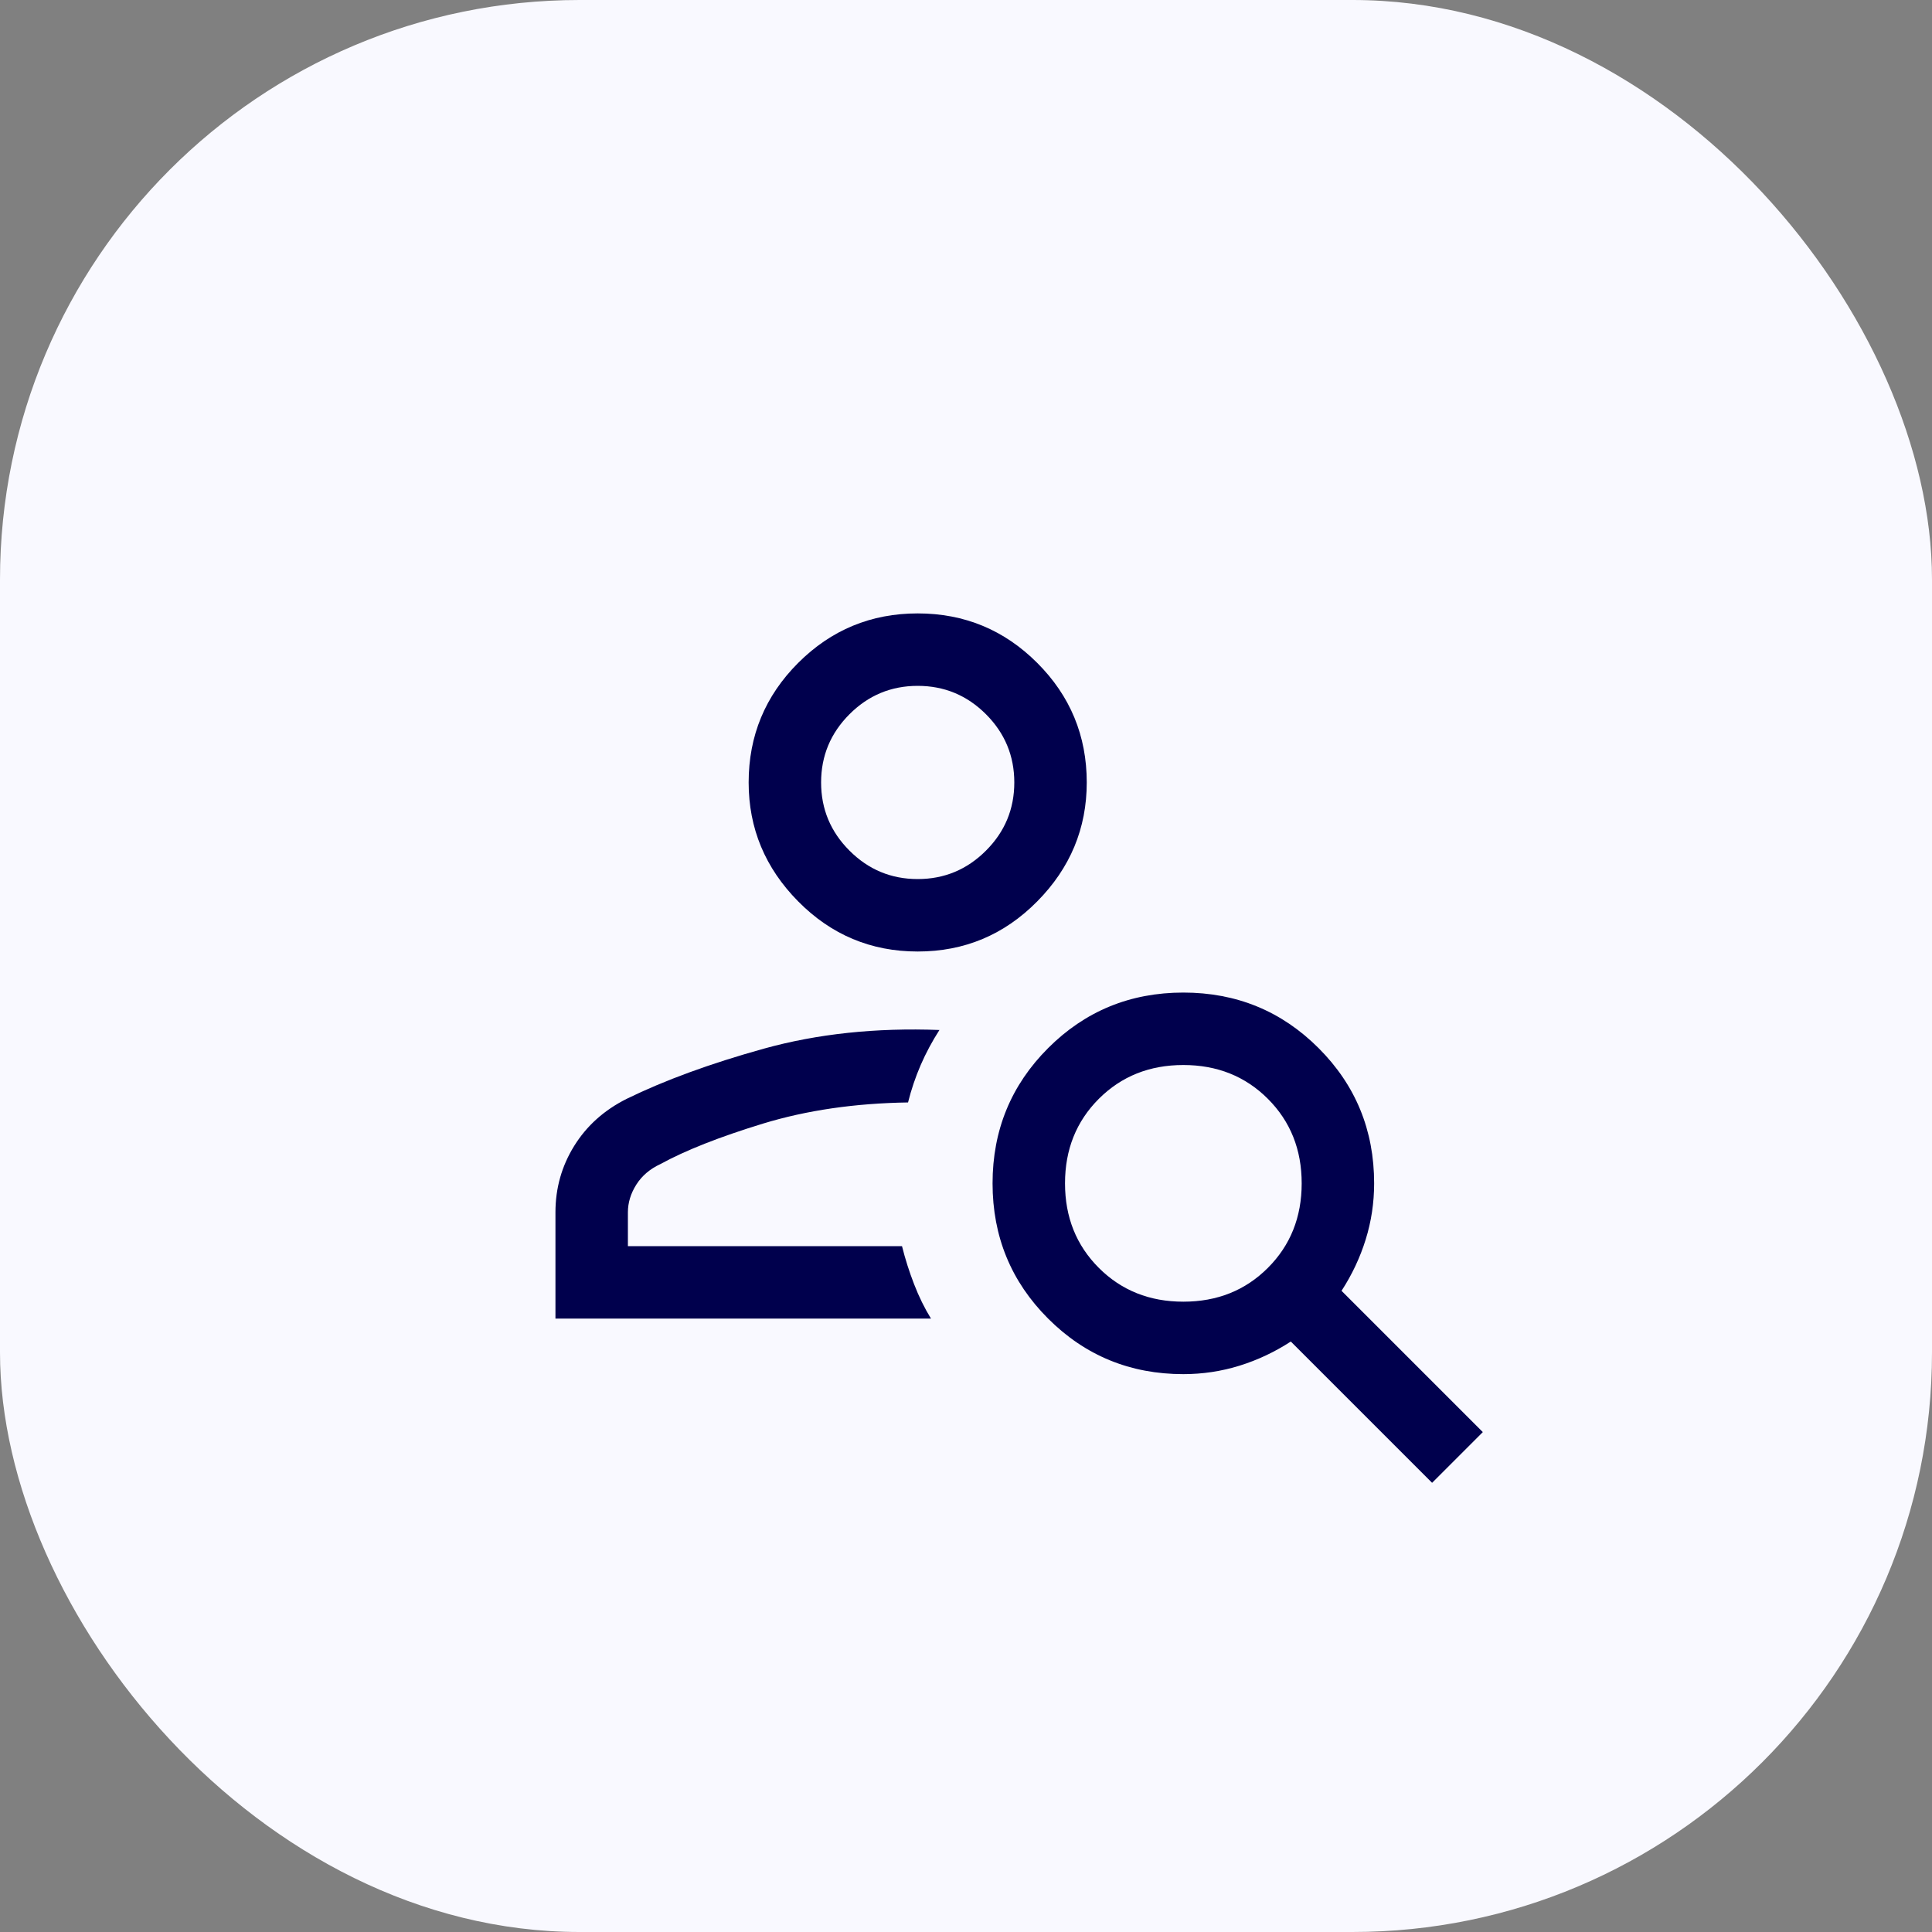
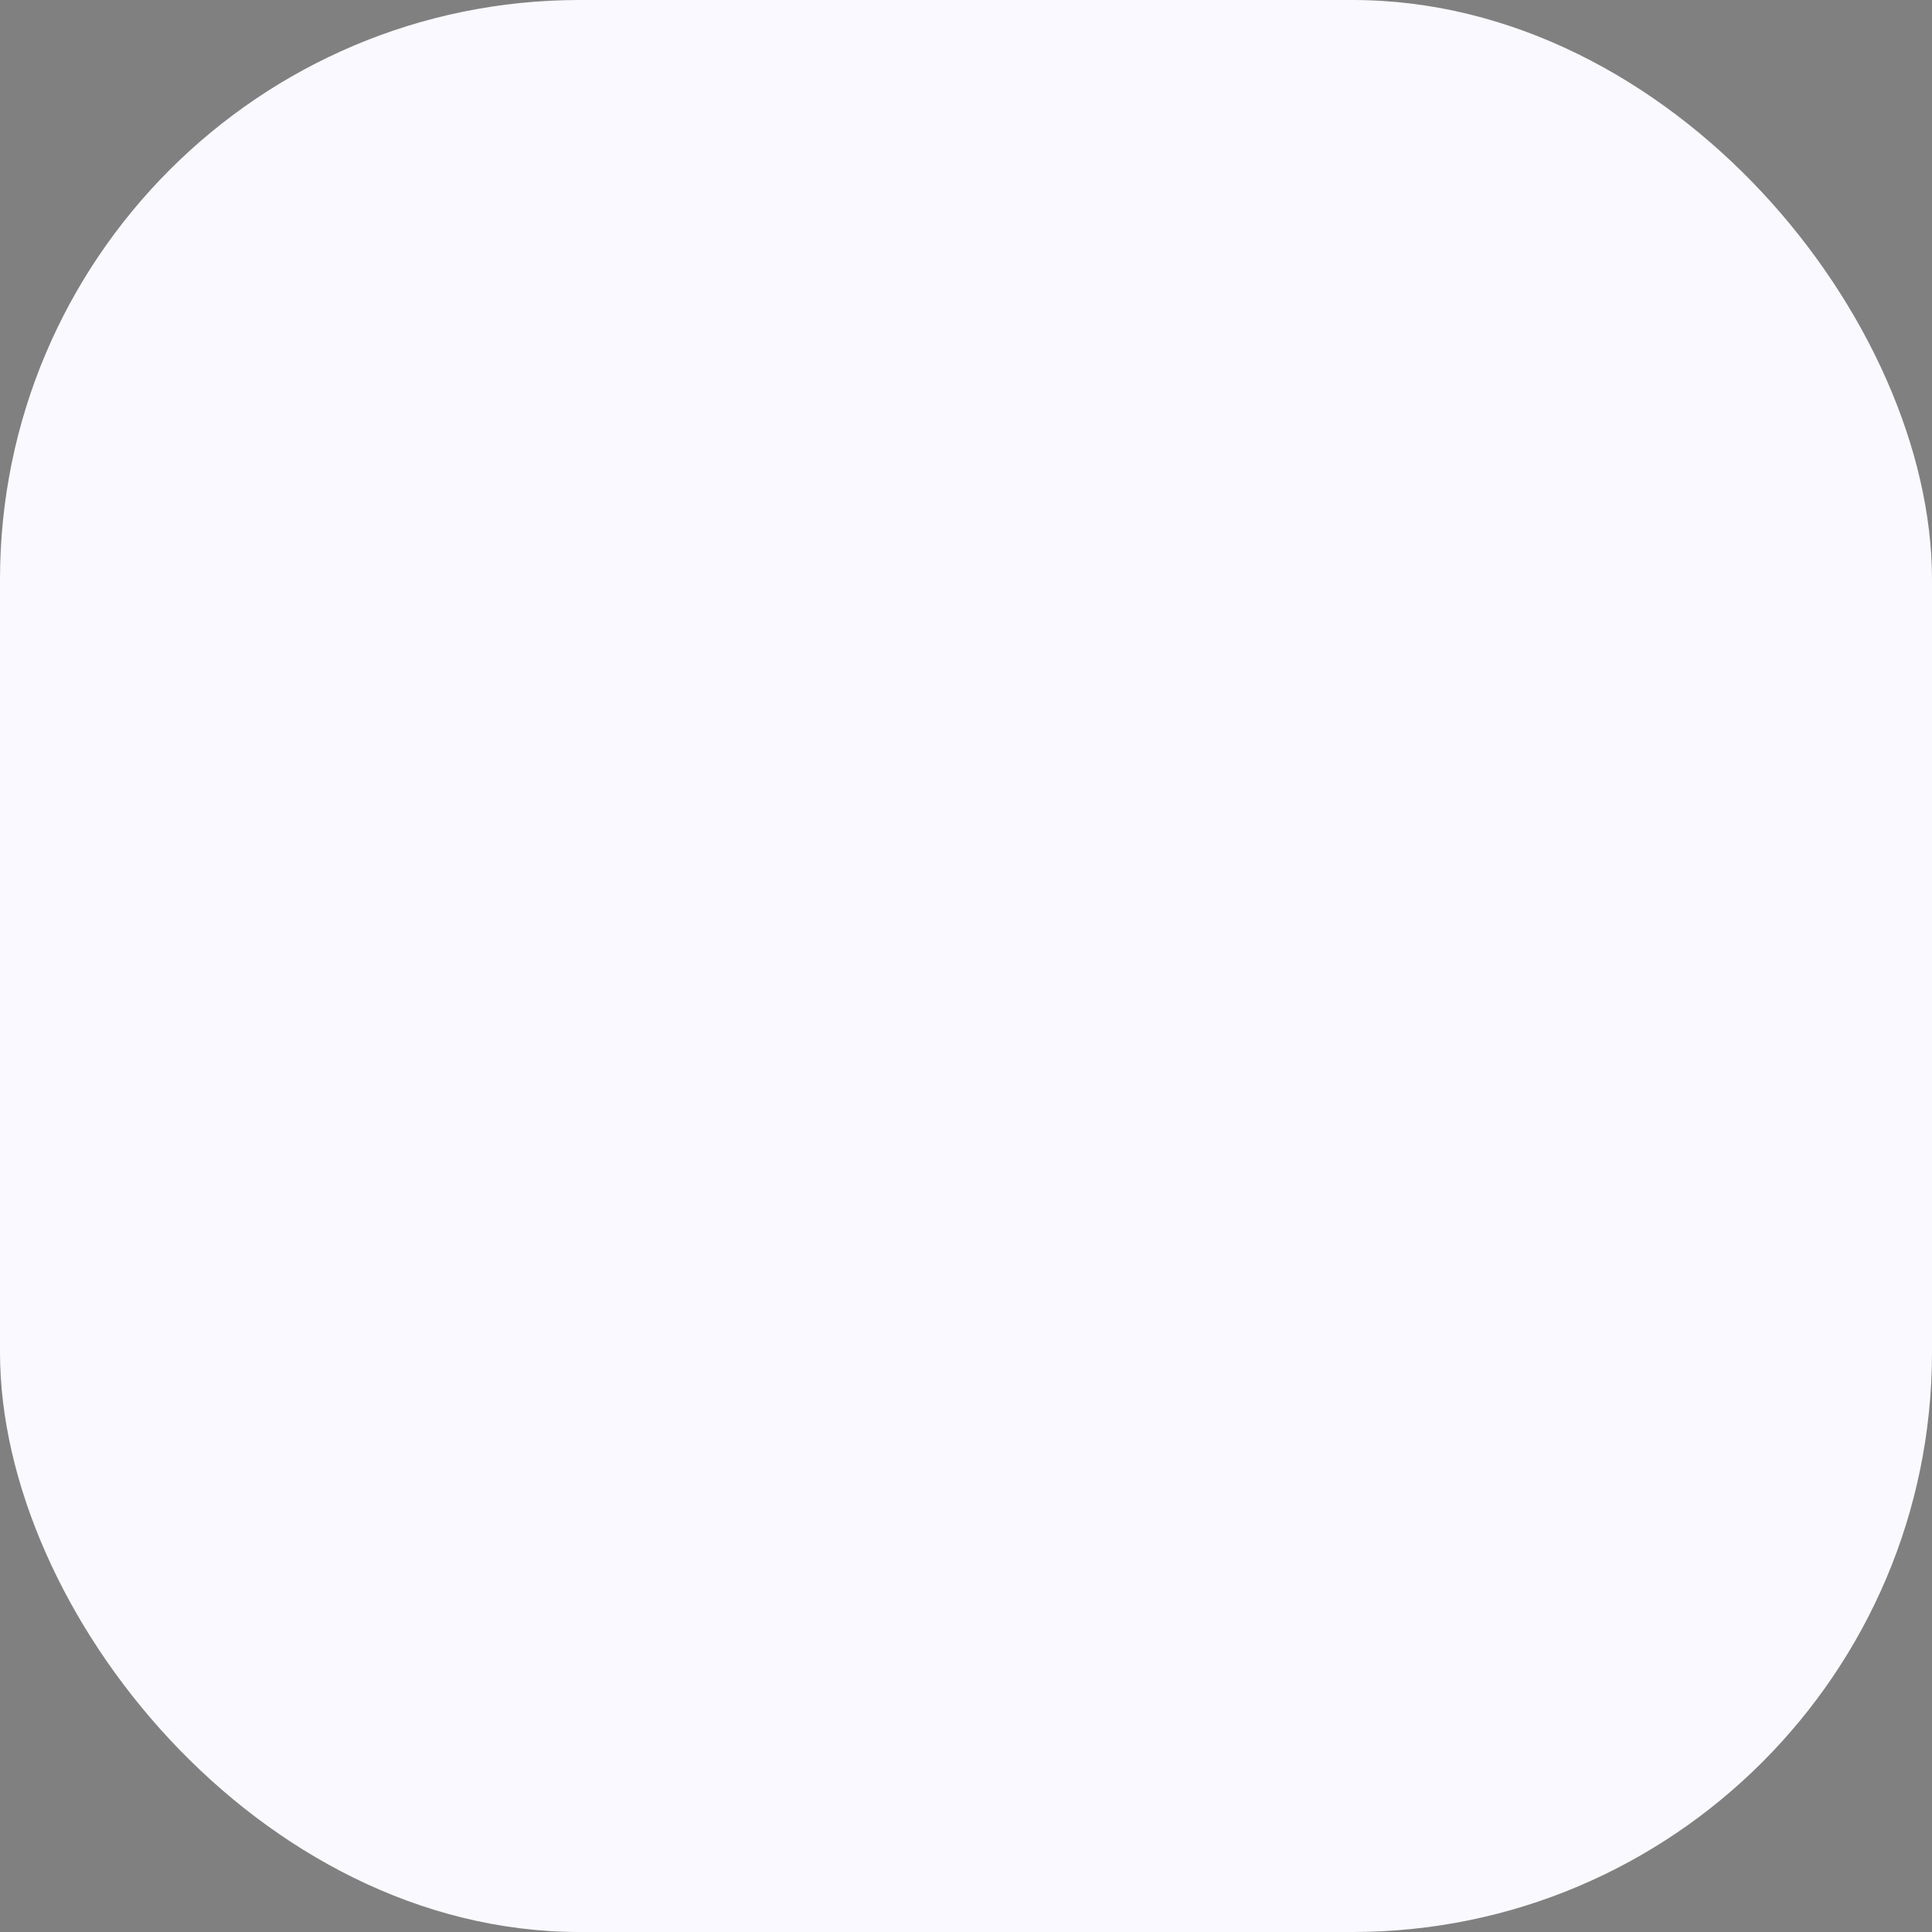
<svg xmlns="http://www.w3.org/2000/svg" width="80" height="80" viewBox="0 0 80 80" fill="none">
  <rect x="0" y="0" width="80" height="80" fill="#808080" stroke="none" />
  <rect width="80" height="80" rx="24" fill="#F9F9FF" />
  <mask id="mask0_7506_56447" style="mask-type:alpha" maskUnits="userSpaceOnUse" x="16" y="16" width="48" height="48">
-     <rect x="16" y="16" width="48" height="48" fill="#D9D9D9" />
-   </mask>
+     </mask>
  <g mask="url(#mask0_7506_56447)">
-     <path d="M38 39.4C36.067 39.4 34.417 38.708 33.05 37.324C31.683 35.941 31 34.3 31 32.4C31 30.467 31.683 28.817 33.05 27.45C34.417 26.083 36.067 25.4 38 25.4C39.933 25.4 41.583 26.083 42.95 27.45C44.317 28.817 45 30.467 45 32.4C45 34.3 44.317 35.941 42.95 37.324C41.583 38.708 39.933 39.4 38 39.4ZM38 36.4C39.1 36.4 40.042 36.008 40.826 35.224C41.609 34.441 42 33.5 42 32.4C42 31.3 41.609 30.358 40.826 29.574C40.042 28.791 39.1 28.4 38 28.4C36.9 28.4 35.959 28.791 35.176 29.574C34.392 30.358 34 31.3 34 32.4C34 33.5 34.392 34.441 35.176 35.224C35.959 36.008 36.9 36.4 38 36.4ZM59.3 61.4L53.45 55.55C52.783 55.983 52.075 56.317 51.326 56.55C50.575 56.783 49.8 56.9 49 56.9C46.8 56.9 44.933 56.133 43.4 54.6C41.867 53.067 41.1 51.2 41.1 49C41.1 46.8 41.867 44.933 43.4 43.4C44.933 41.867 46.8 41.1 49 41.1C51.2 41.1 53.067 41.867 54.6 43.4C56.133 44.933 56.9 46.8 56.9 49C56.9 49.8 56.783 50.575 56.55 51.326C56.317 52.075 55.983 52.783 55.55 53.45L61.4 59.3L59.3 61.4ZM49 53.9C50.4 53.9 51.567 53.433 52.5 52.5C53.433 51.567 53.9 50.4 53.9 49C53.9 47.6 53.433 46.433 52.5 45.5C51.567 44.567 50.4 44.1 49 44.1C47.6 44.1 46.433 44.567 45.5 45.5C44.567 46.433 44.1 47.6 44.1 49C44.1 50.4 44.567 51.567 45.5 52.5C46.433 53.433 47.6 53.9 49 53.9ZM23 54.6V50.2C23 49.2 23.259 48.283 23.776 47.45C24.292 46.617 25.017 45.967 25.95 45.5C27.517 44.733 29.408 44.041 31.624 43.424C33.841 42.808 36.267 42.55 38.9 42.65C38.6 43.117 38.341 43.6 38.124 44.1C37.908 44.6 37.733 45.117 37.6 45.65C35.4 45.683 33.4 45.975 31.6 46.524C29.8 47.075 28.383 47.633 27.35 48.2C26.917 48.4 26.583 48.683 26.35 49.05C26.117 49.417 26 49.8 26 50.2V51.6H37.35C37.483 52.133 37.65 52.658 37.85 53.174C38.05 53.691 38.283 54.167 38.55 54.6H23Z" fill="#00004D" />
-   </g>
+     </g>
</svg>